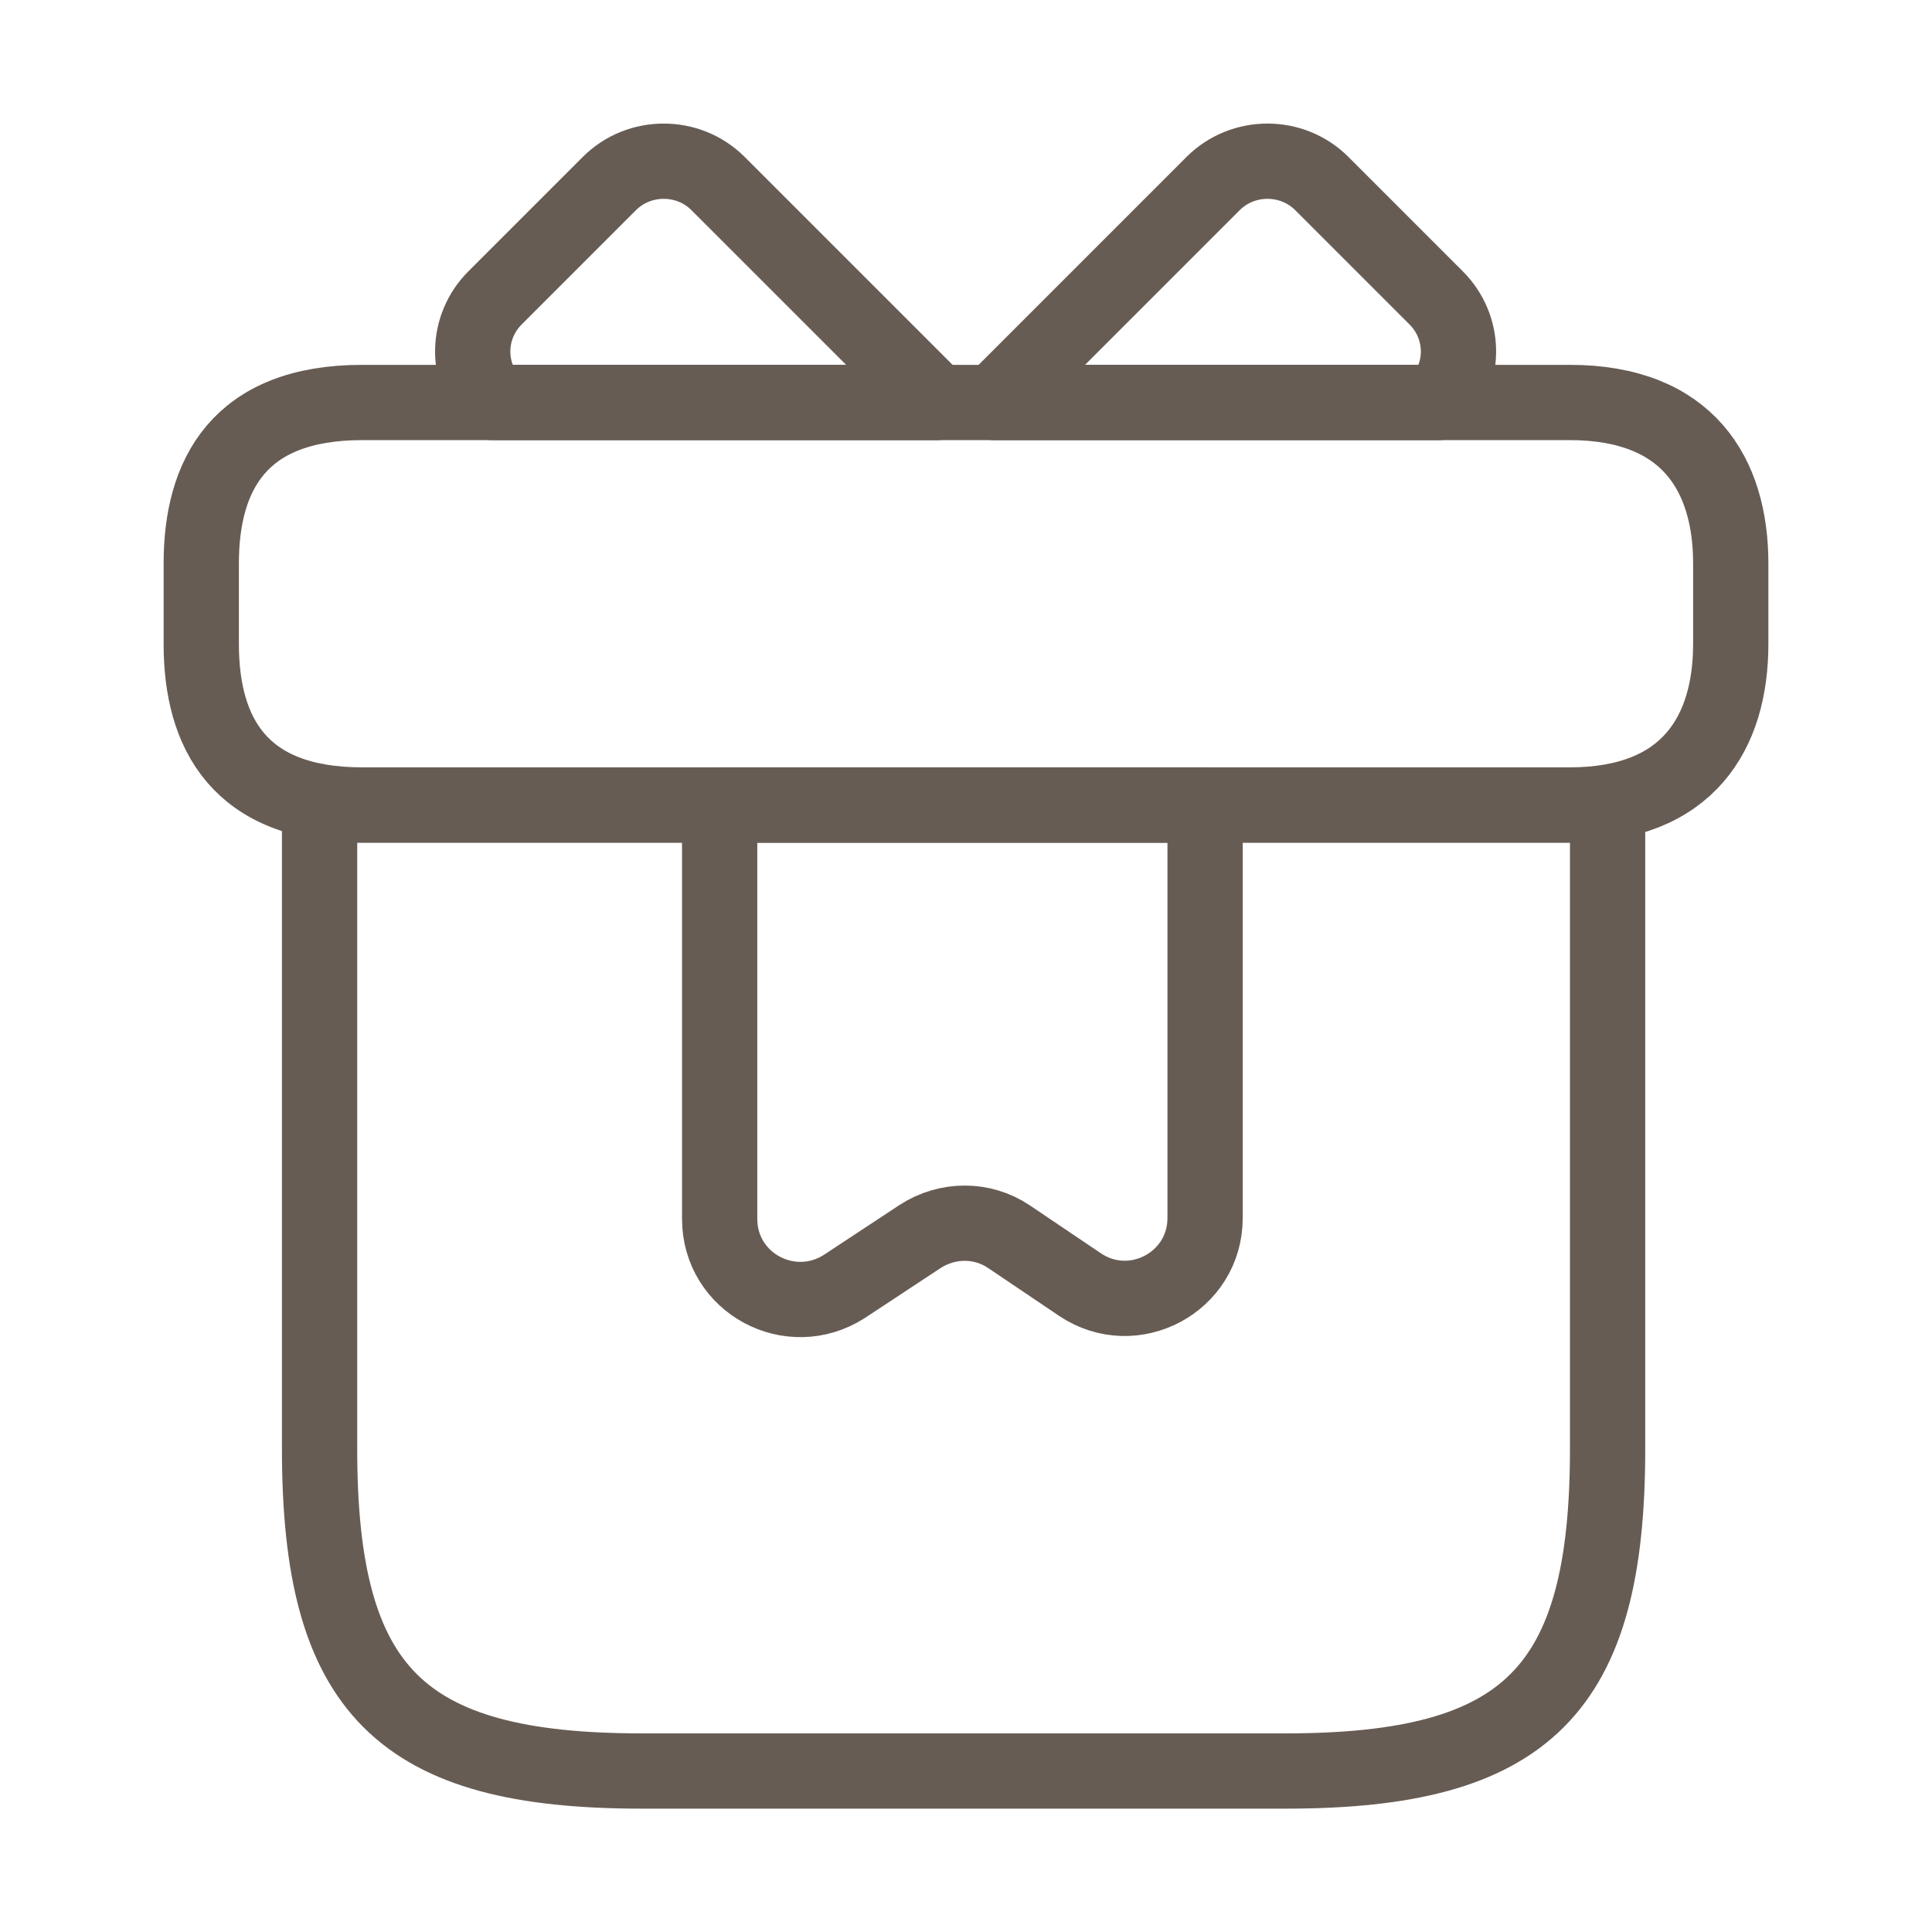
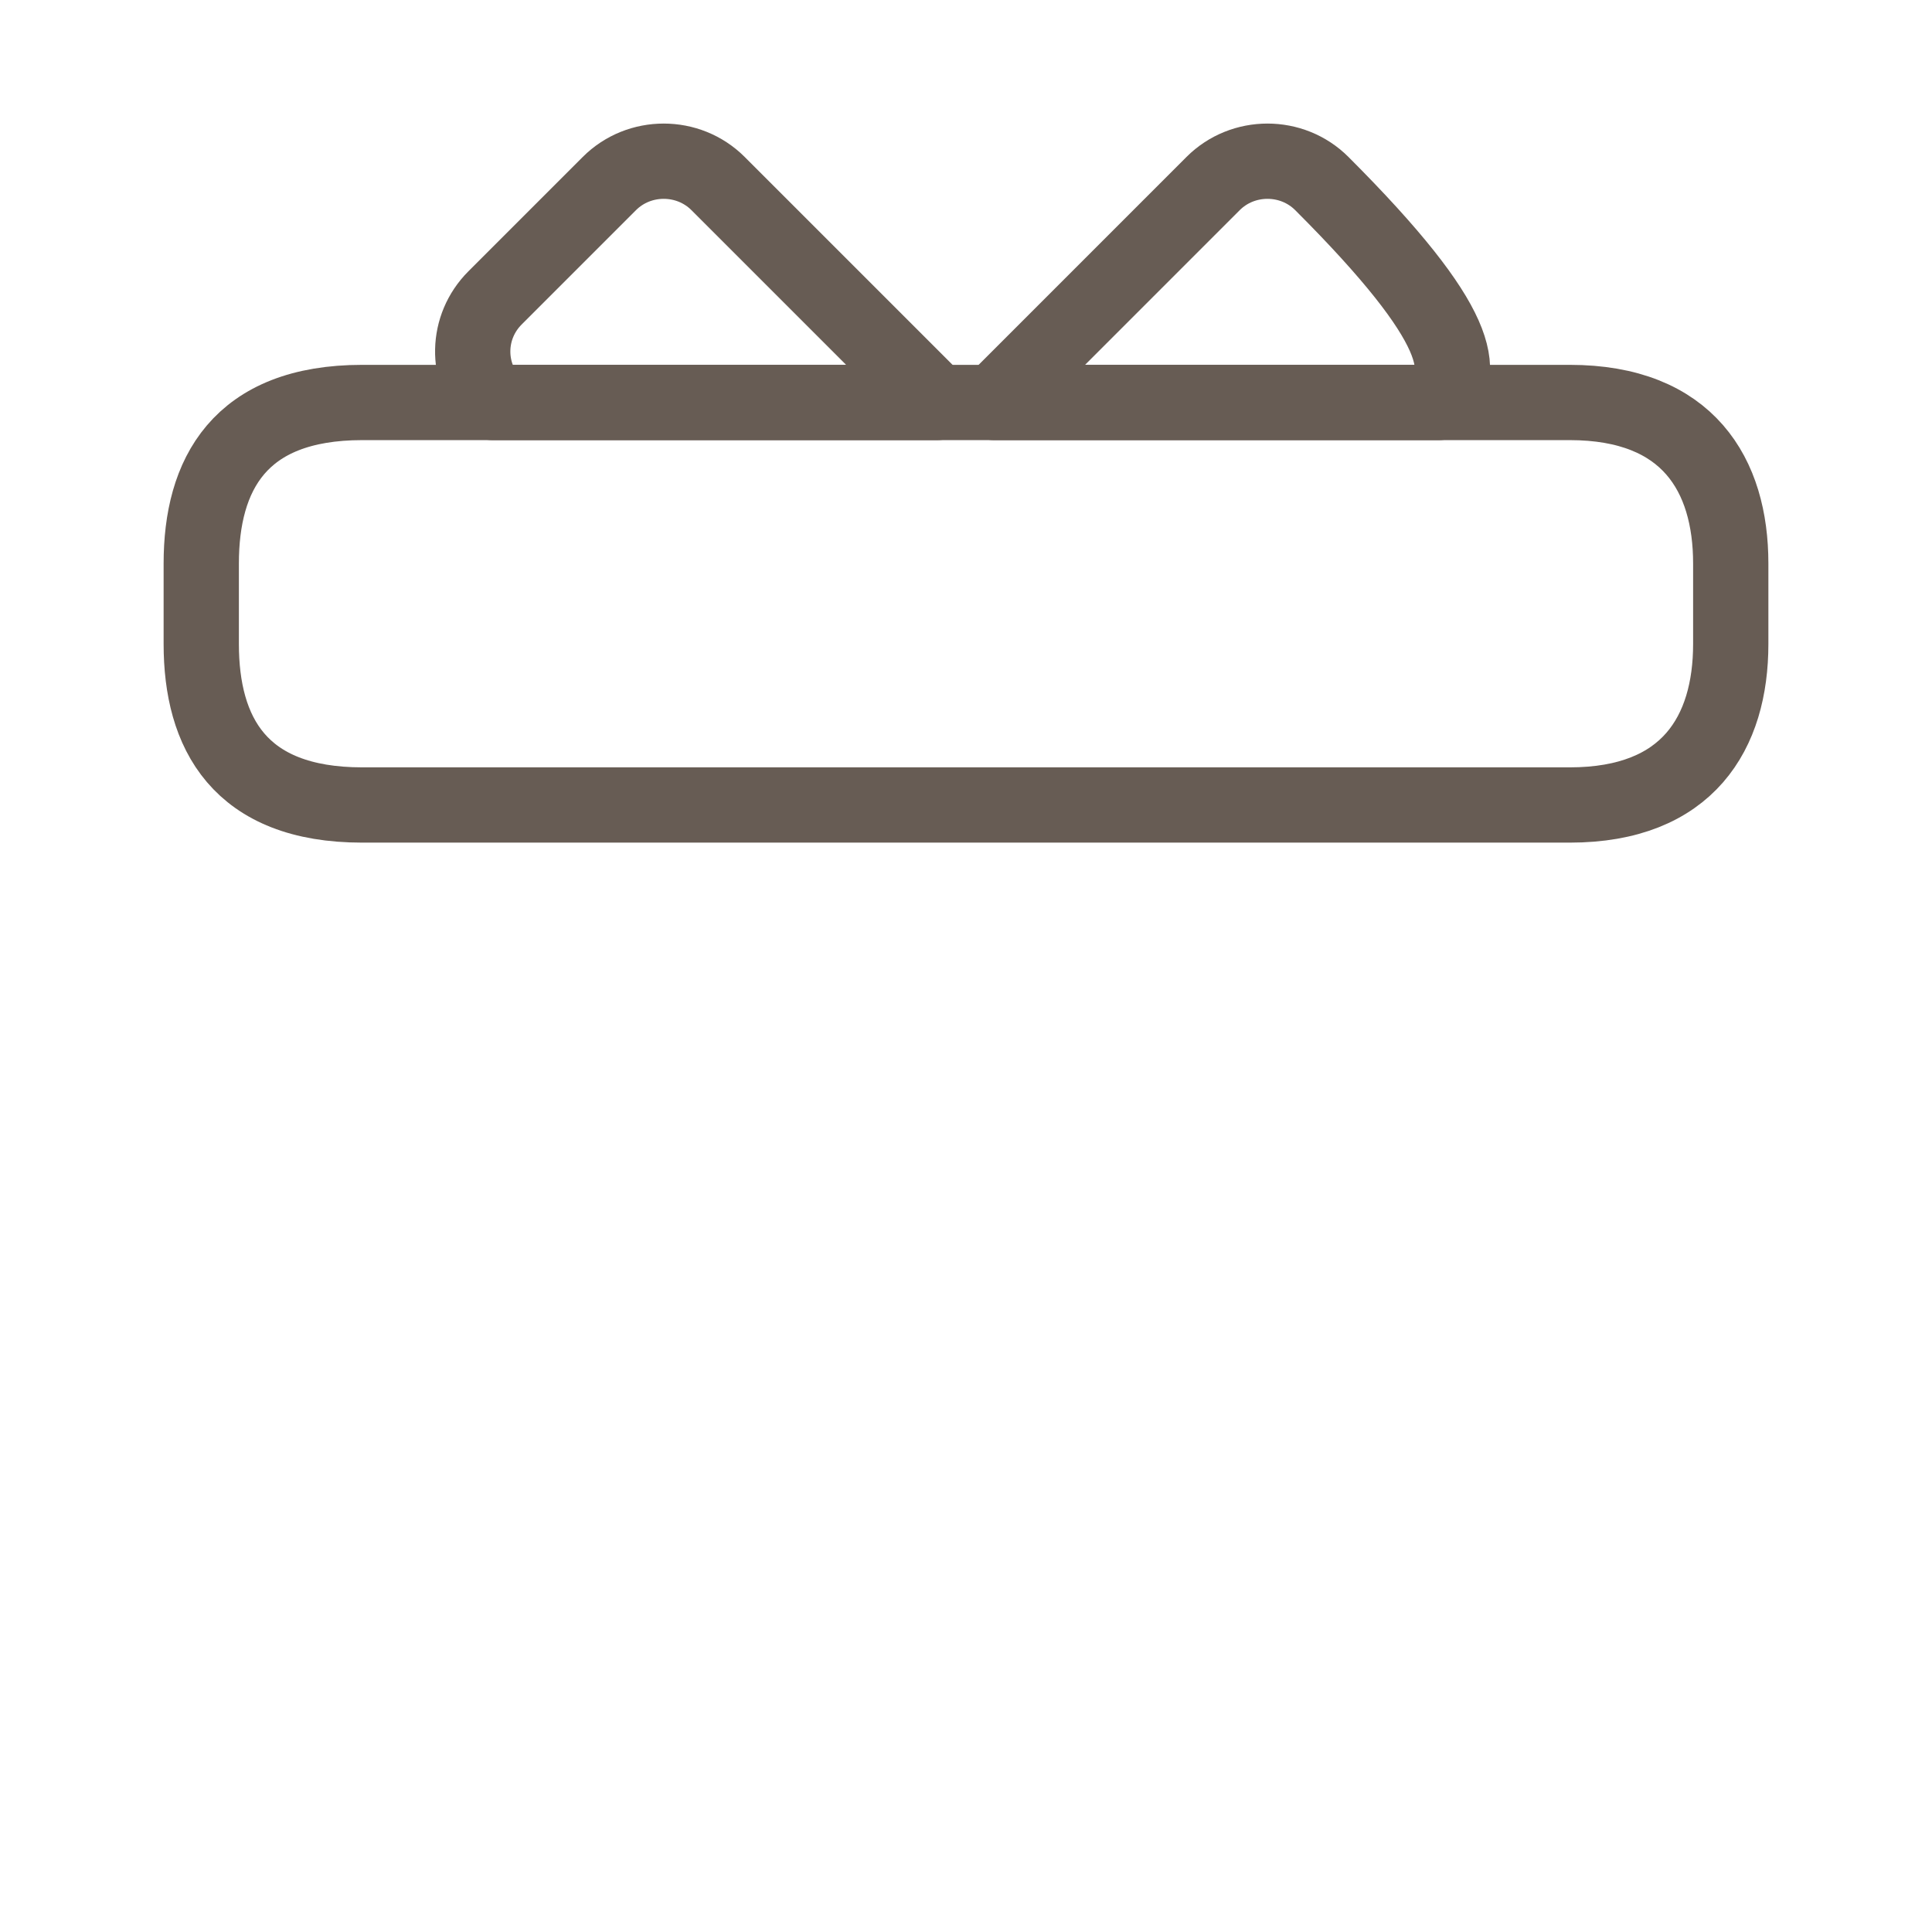
<svg xmlns="http://www.w3.org/2000/svg" width="77" height="77" viewBox="0 0 77 77" fill="none">
-   <path d="M64.071 32.084H12.737V57.75C12.737 67.375 15.946 70.584 25.571 70.584H51.237C60.862 70.584 64.071 67.375 64.071 57.75V32.084Z" stroke="#675C54" stroke-width="3" stroke-miterlimit="10" stroke-linecap="round" stroke-linejoin="round" />
  <path d="M68.979 22.458V25.666C68.979 29.196 67.278 32.083 62.562 32.083H14.437C9.528 32.083 8.021 29.196 8.021 25.666V22.458C8.021 18.929 9.528 16.041 14.437 16.041H62.562C67.278 16.041 68.979 18.929 68.979 22.458Z" stroke="#675C54" stroke-width="3" stroke-miterlimit="10" stroke-linecap="round" stroke-linejoin="round" />
  <path d="M37.345 16.042H19.635C18.544 14.855 18.576 13.026 19.731 11.871L24.287 7.315C25.474 6.128 27.431 6.128 28.618 7.315L37.345 16.042Z" stroke="#675C54" stroke-width="3" stroke-miterlimit="10" stroke-linecap="round" stroke-linejoin="round" />
-   <path d="M57.333 16.042H39.623L48.349 7.315C49.537 6.128 51.494 6.128 52.681 7.315L57.237 11.871C58.392 13.026 58.424 14.855 57.333 16.042Z" stroke="#675C54" stroke-width="3" stroke-miterlimit="10" stroke-linecap="round" stroke-linejoin="round" />
-   <path d="M28.682 32.083V48.574C28.682 51.141 31.506 52.649 33.655 51.269L36.671 49.28C37.762 48.574 39.142 48.574 40.2 49.28L43.056 51.205C45.173 52.617 48.029 51.109 48.029 48.542V32.083H28.682Z" stroke="#675C54" stroke-width="3" stroke-miterlimit="10" stroke-linecap="round" stroke-linejoin="round" />
+   <path d="M57.333 16.042H39.623L48.349 7.315C49.537 6.128 51.494 6.128 52.681 7.315C58.392 13.026 58.424 14.855 57.333 16.042Z" stroke="#675C54" stroke-width="3" stroke-miterlimit="10" stroke-linecap="round" stroke-linejoin="round" />
</svg>